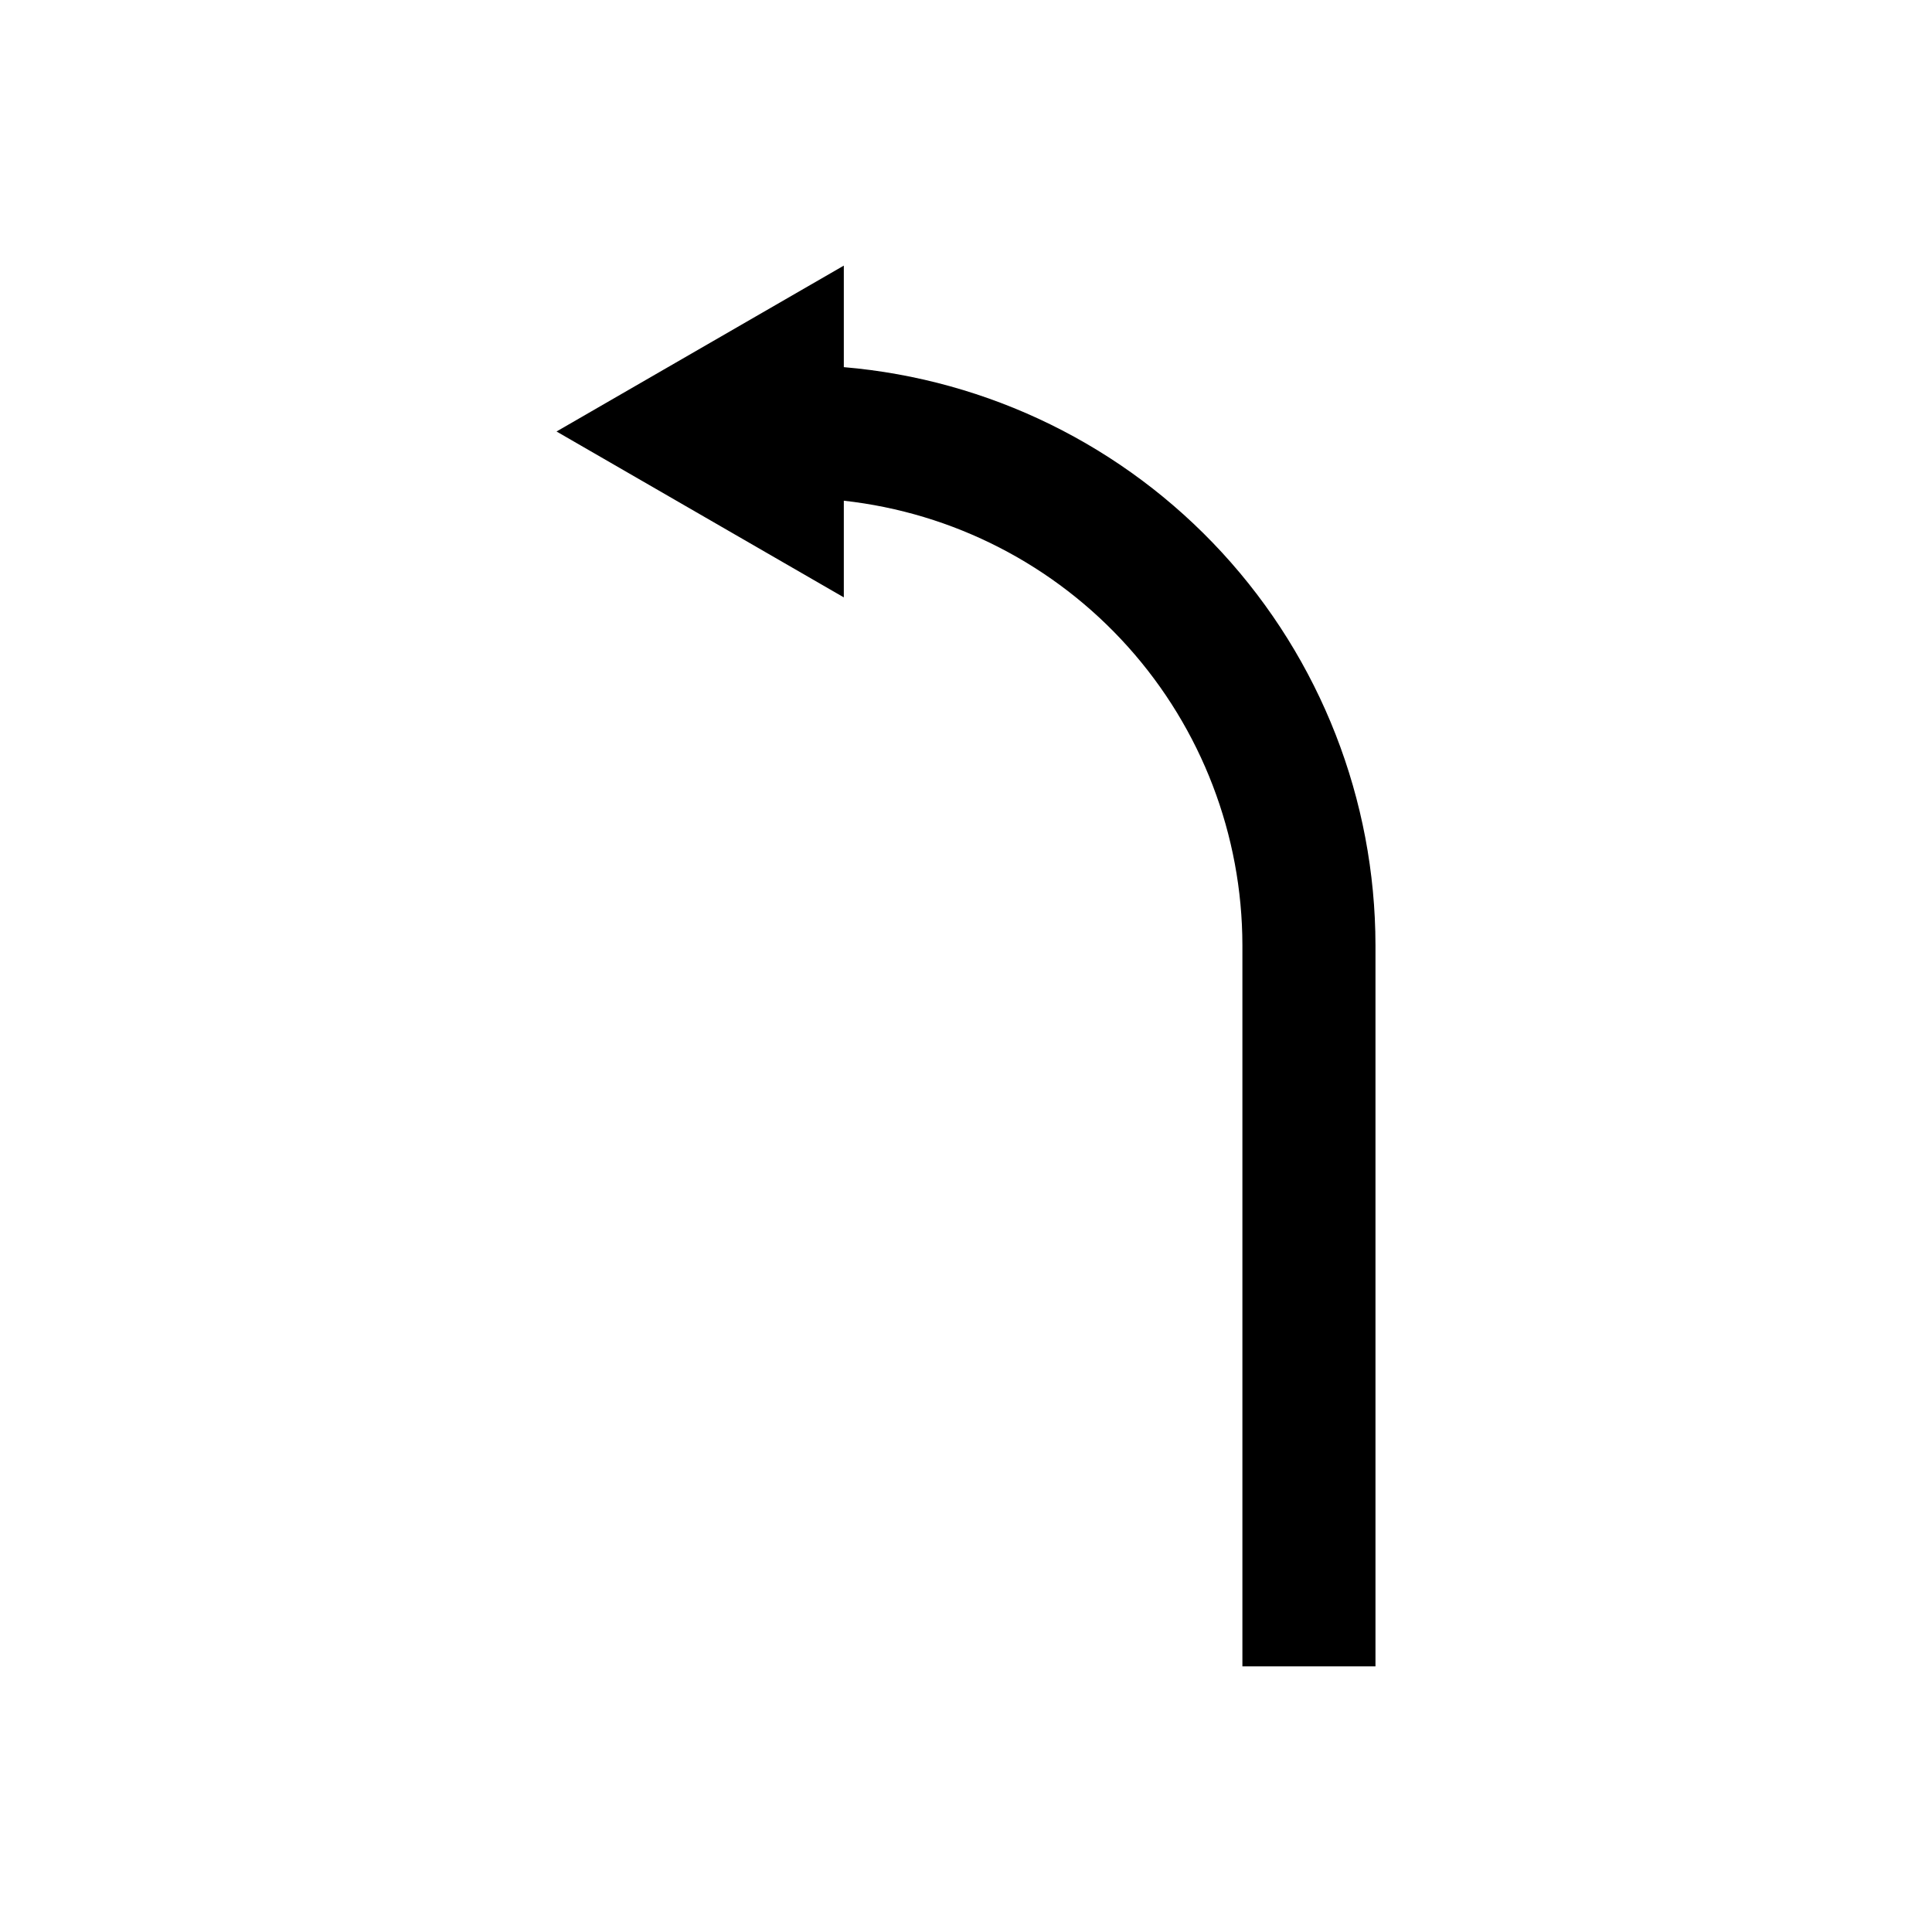
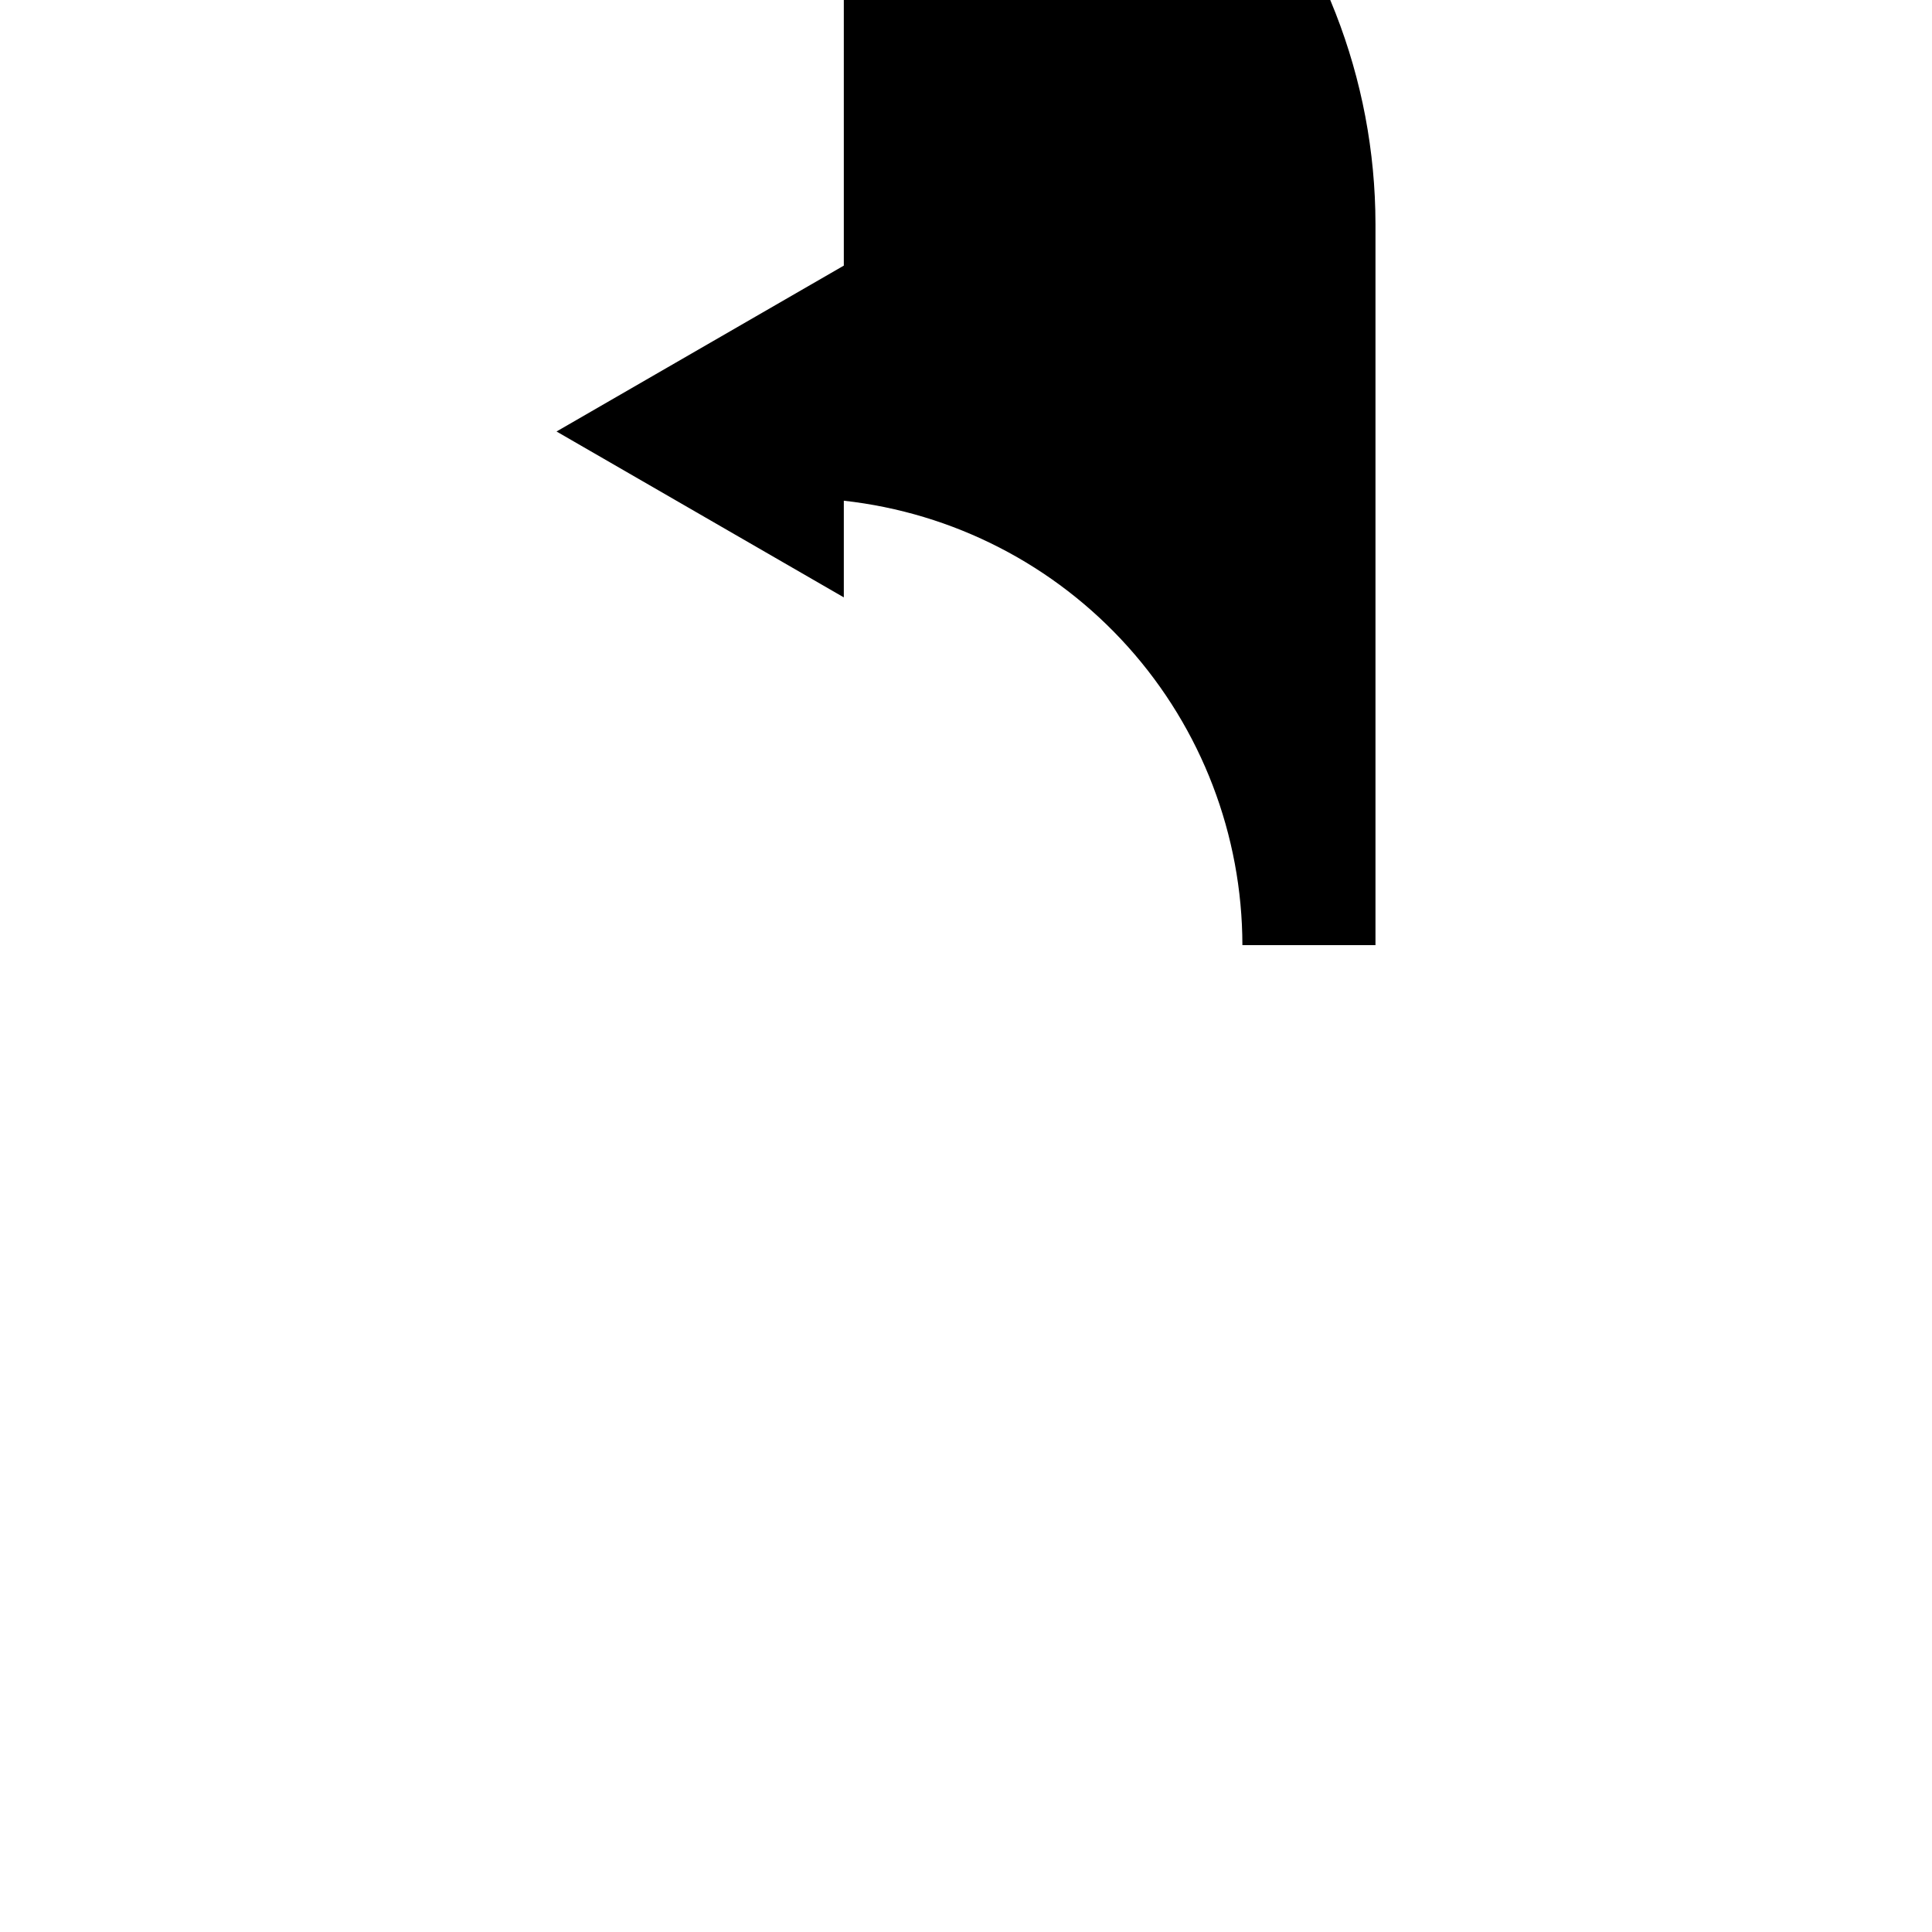
<svg xmlns="http://www.w3.org/2000/svg" fill="#000000" width="800px" height="800px" version="1.1" viewBox="144 144 512 512">
-   <path d="m367.62 241.3v-26.91l-76.133 43.961 76.133 43.961v-25.617c29.012 3.207 55.824 16.988 75.309 38.719 19.488 21.727 30.281 49.875 30.32 79.062v191.13h35.266v-191.13c-0.051-38.535-14.551-75.648-40.637-104.01s-61.863-45.906-100.26-49.168z" />
+   <path d="m367.62 241.3v-26.91l-76.133 43.961 76.133 43.961v-25.617c29.012 3.207 55.824 16.988 75.309 38.719 19.488 21.727 30.281 49.875 30.32 79.062h35.266v-191.13c-0.051-38.535-14.551-75.648-40.637-104.01s-61.863-45.906-100.26-49.168z" />
</svg>